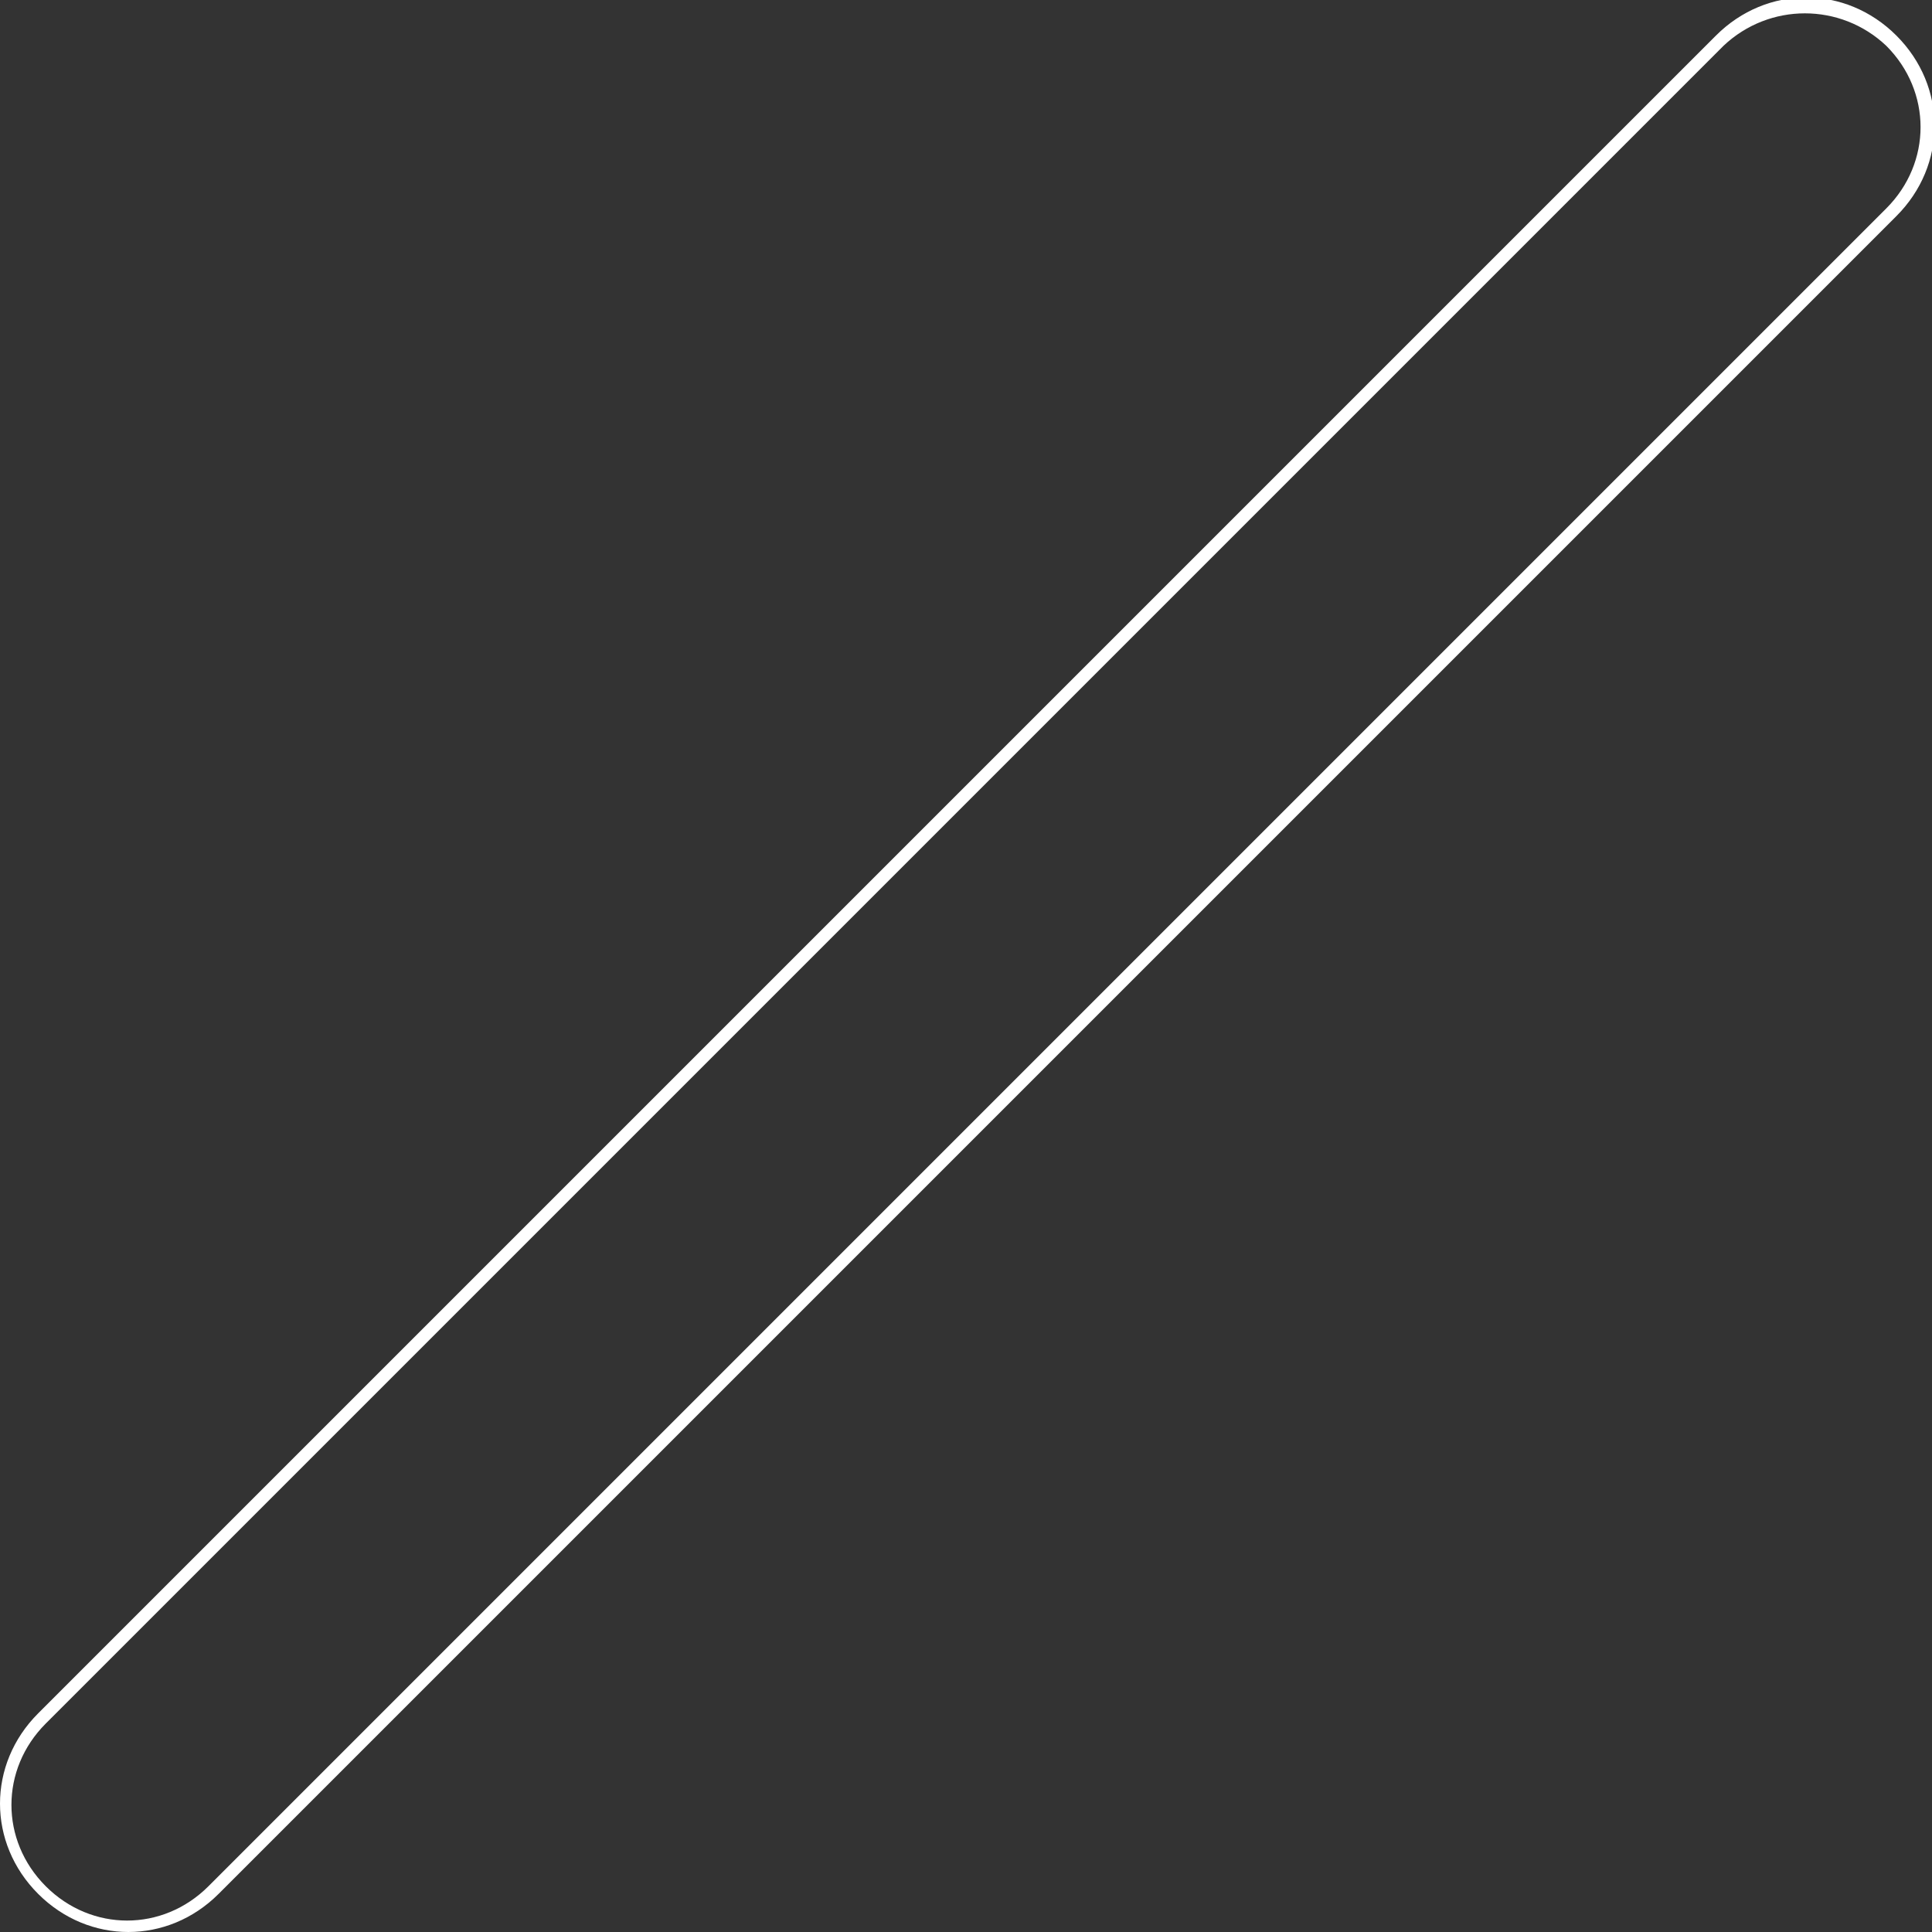
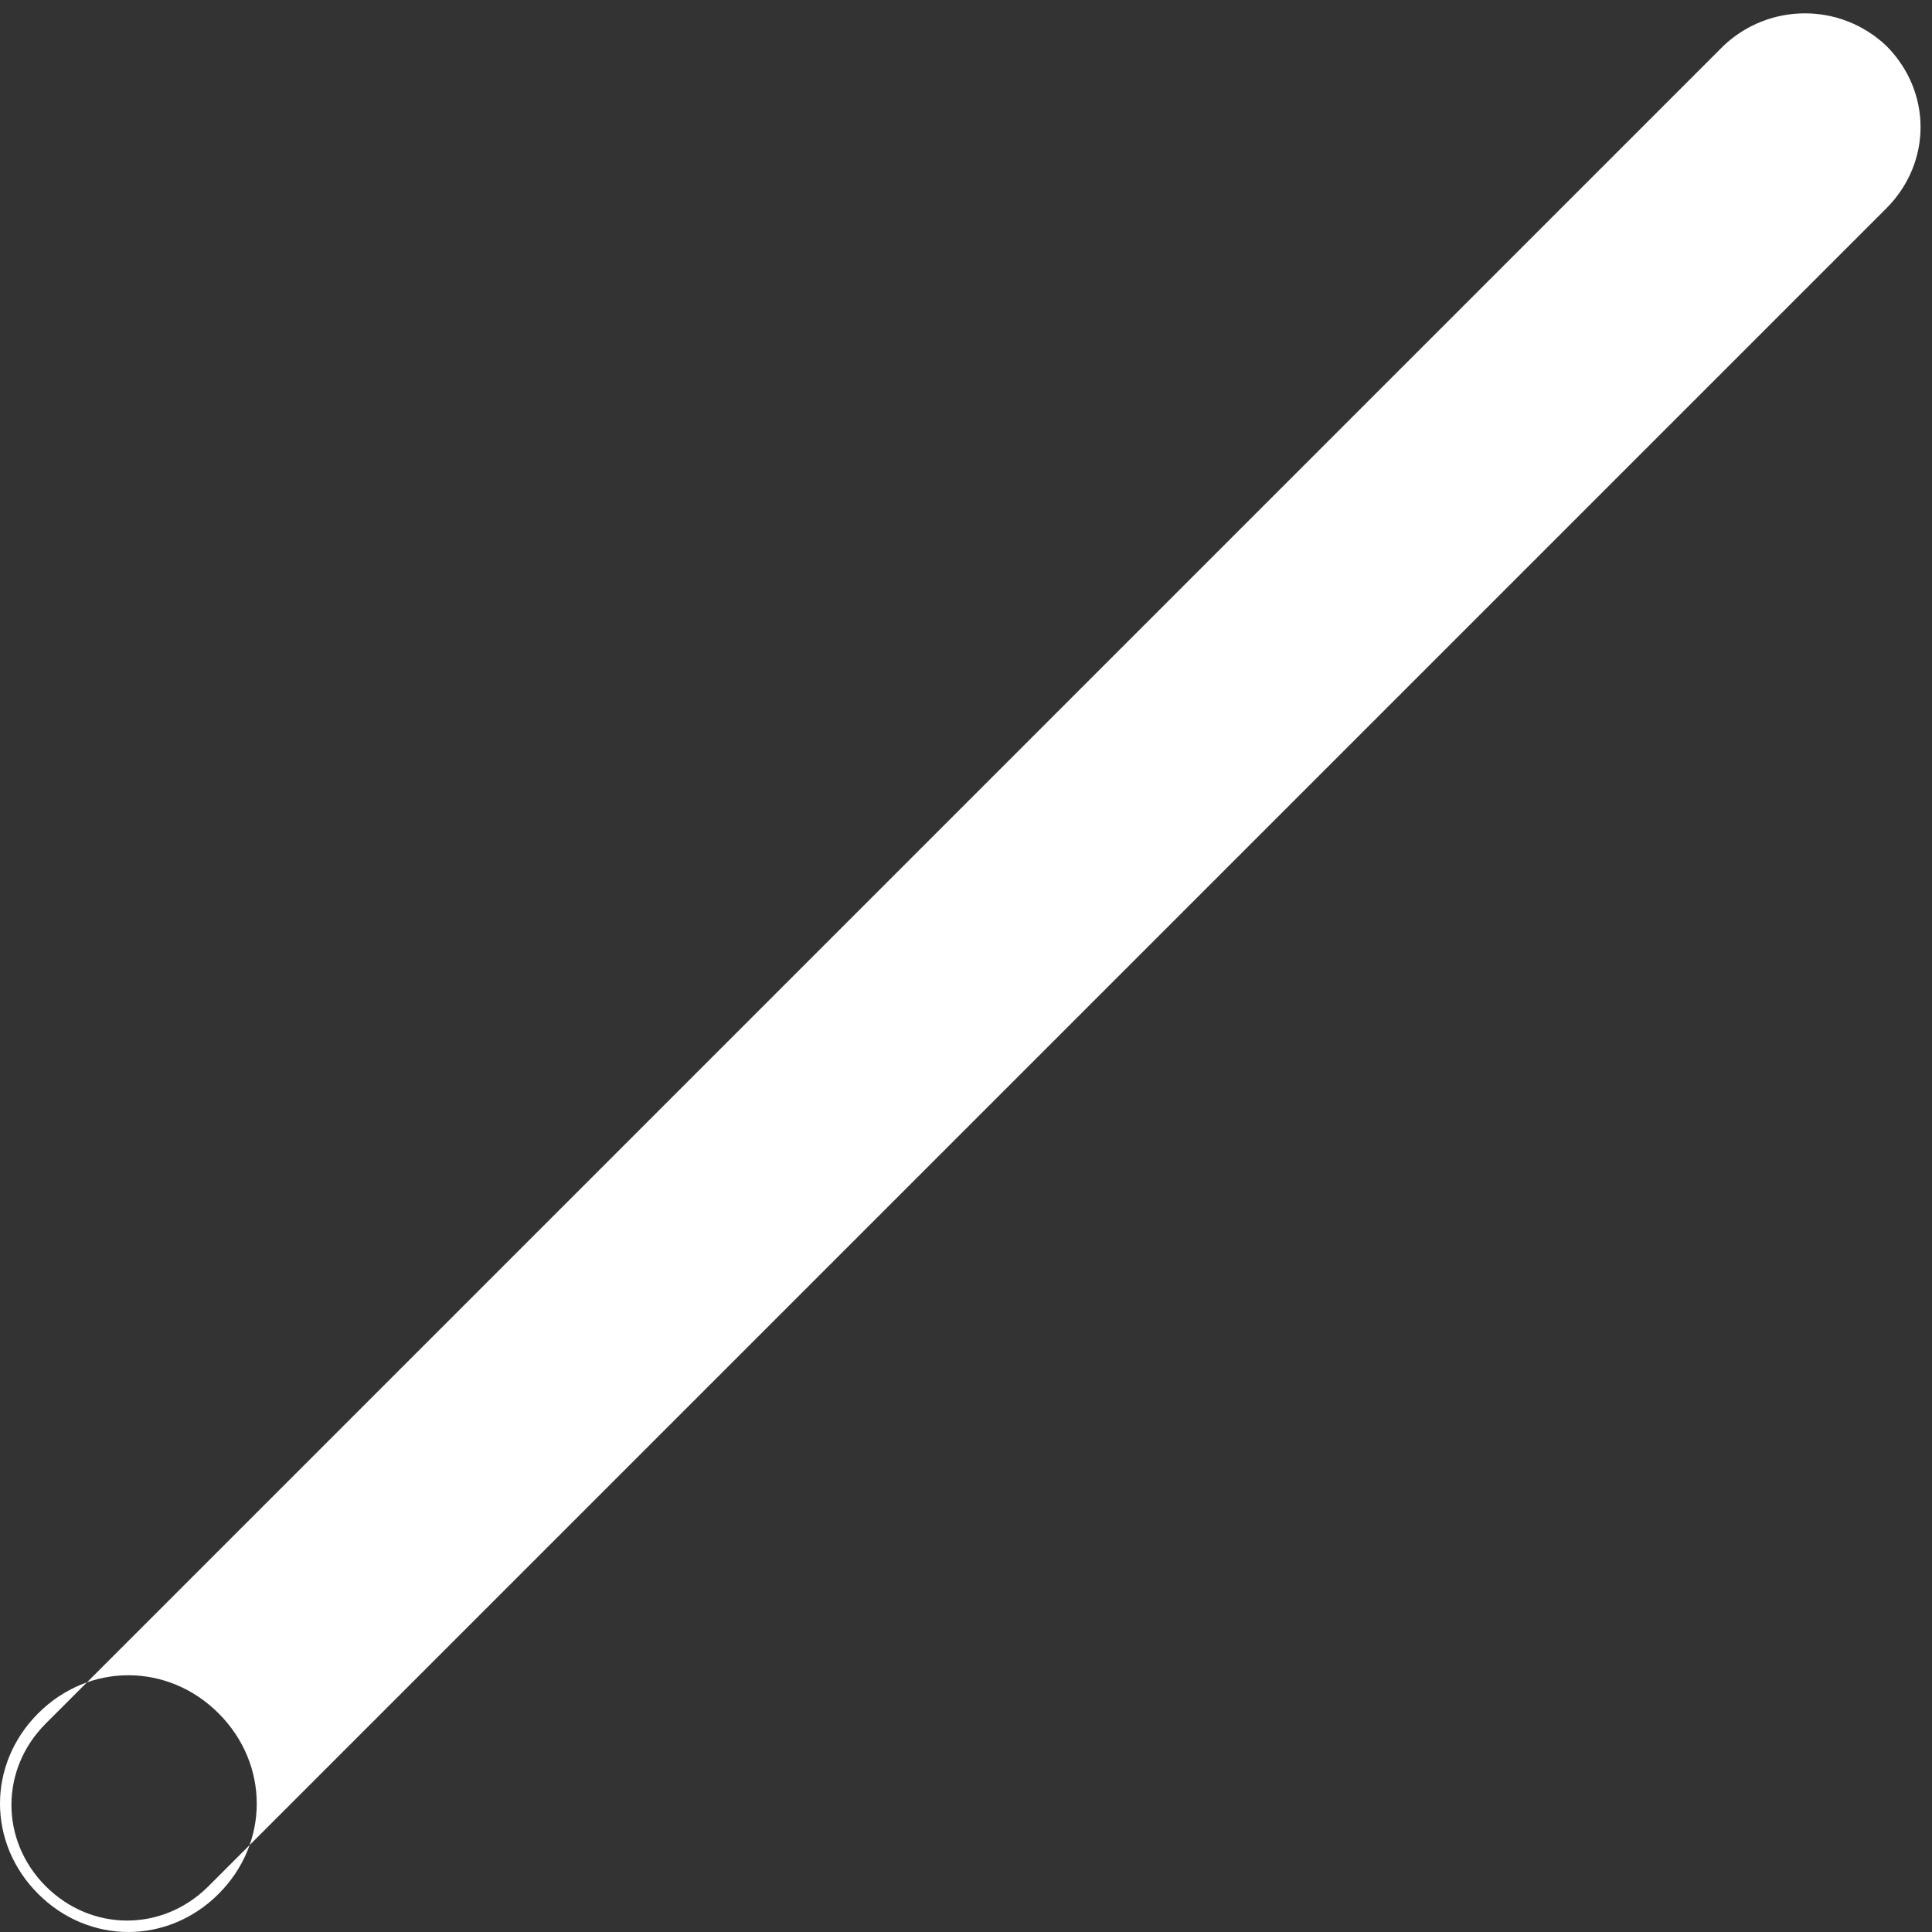
<svg xmlns="http://www.w3.org/2000/svg" viewBox="0 0 76 76">
  <rect x="0" y="0" width="76" height="76" fill="#333333" stroke="none" />
-   <path d="M67.8 1.8l-66 66c-1.8 1.8-1.8 4.6 0 6.4 1.8 1.8 4.6 1.8 6.4 0l66-66c1.8-1.8 1.8-4.6 0-6.4-1.8-1.7-4.6-1.7-6.4 0zM1.5 67.4c-2 2-2 5.1 0 7.1s5.1 2 7.1 0l66-66c2-2 2-5.1 0-7.1s-5.1-2-7.1 0l-66 66z" fill-rule="evenodd" clip-rule="evenodd" fill="#fff" />
+   <path d="M67.8 1.8l-66 66c-1.8 1.8-1.8 4.6 0 6.4 1.8 1.8 4.6 1.8 6.4 0l66-66c1.8-1.8 1.8-4.6 0-6.4-1.8-1.7-4.6-1.7-6.4 0zM1.5 67.4c-2 2-2 5.1 0 7.1s5.1 2 7.1 0c2-2 2-5.1 0-7.1s-5.1-2-7.1 0l-66 66z" fill-rule="evenodd" clip-rule="evenodd" fill="#fff" />
</svg>